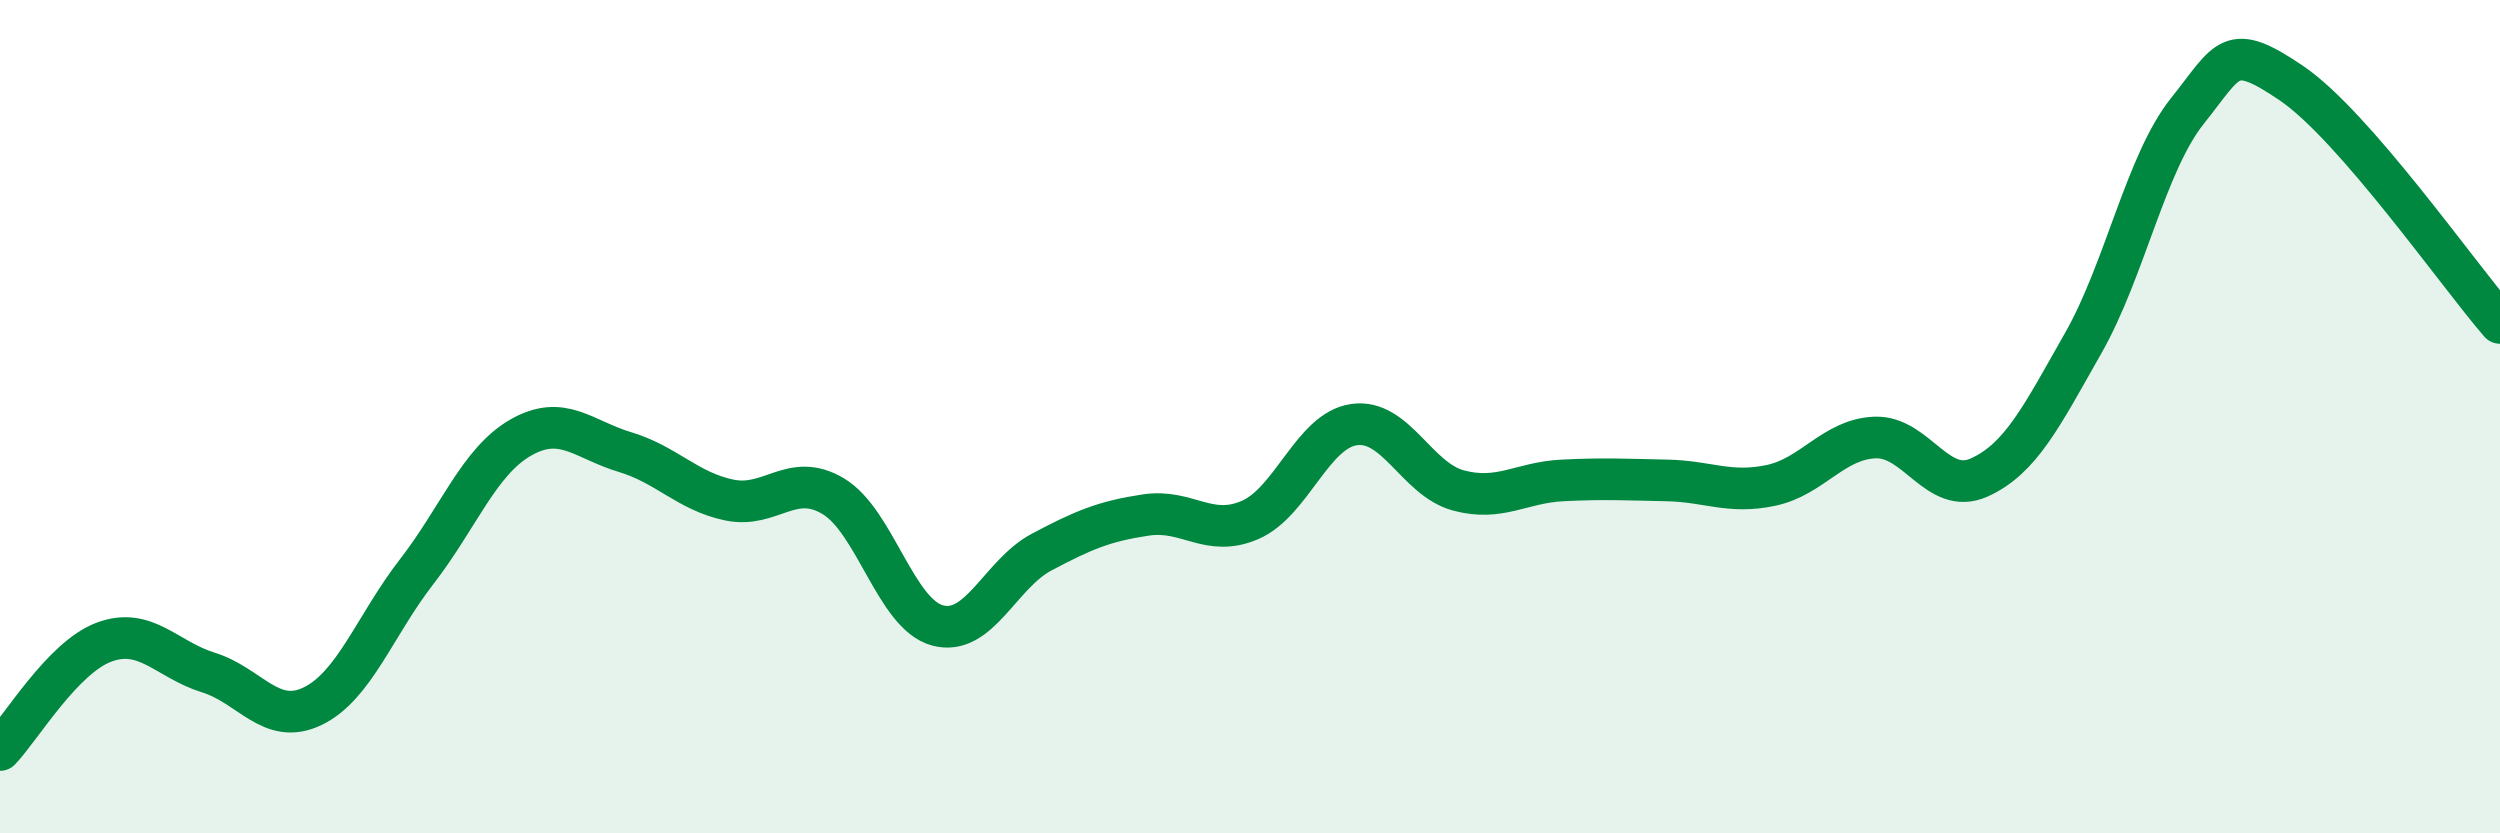
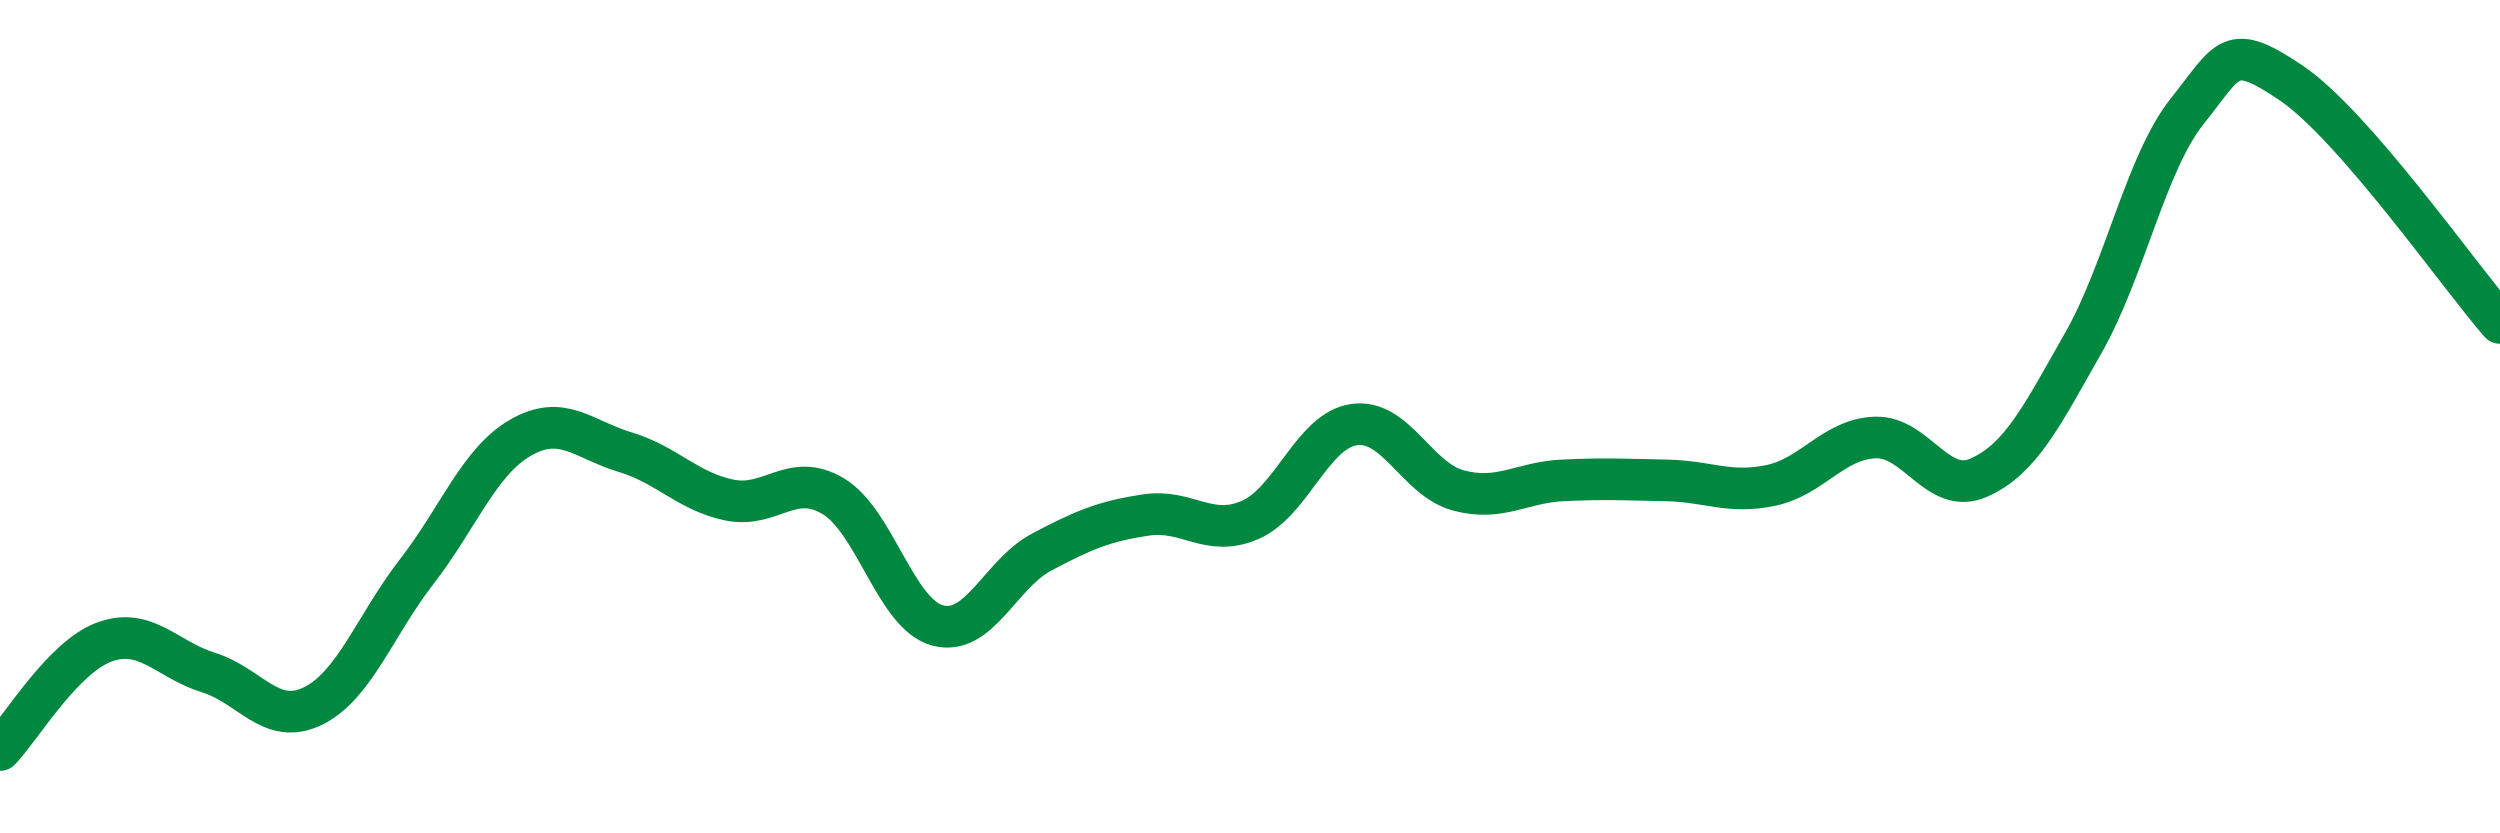
<svg xmlns="http://www.w3.org/2000/svg" width="60" height="20" viewBox="0 0 60 20">
-   <path d="M 0,18 C 0.5,17.48 1.5,15.78 2.5,15.41 C 3.5,15.04 4,15.83 5,16.14 C 6,16.45 6.5,17.43 7.5,16.95 C 8.5,16.47 9,15.01 10,13.72 C 11,12.43 11.5,11.07 12.5,10.5 C 13.5,9.93 14,10.55 15,10.85 C 16,11.15 16.5,11.79 17.5,12 C 18.5,12.21 19,11.31 20,11.91 C 21,12.51 21.5,14.74 22.5,15.01 C 23.5,15.28 24,13.78 25,13.25 C 26,12.72 26.5,12.51 27.5,12.36 C 28.5,12.21 29,12.91 30,12.48 C 31,12.05 31.5,10.33 32.5,10.19 C 33.5,10.05 34,11.5 35,11.77 C 36,12.04 36.5,11.58 37.5,11.53 C 38.5,11.48 39,11.51 40,11.53 C 41,11.55 41.5,11.86 42.5,11.65 C 43.5,11.44 44,10.54 45,10.5 C 46,10.46 46.5,11.91 47.5,11.46 C 48.5,11.01 49,9.99 50,8.23 C 51,6.47 51.5,3.91 52.5,2.66 C 53.5,1.41 53.5,0.98 55,2 C 56.5,3.02 59,6.6 60,7.75L60 20L0 20Z" fill="#008740" opacity="0.1" stroke-linecap="round" stroke-linejoin="round" />
  <path d="M 0,18 C 0.5,17.48 1.5,15.78 2.5,15.41 C 3.5,15.04 4,15.83 5,16.14 C 6,16.45 6.5,17.43 7.5,16.95 C 8.5,16.47 9,15.01 10,13.72 C 11,12.43 11.5,11.07 12.5,10.5 C 13.5,9.93 14,10.55 15,10.85 C 16,11.15 16.5,11.79 17.5,12 C 18.5,12.21 19,11.31 20,11.91 C 21,12.51 21.5,14.74 22.5,15.01 C 23.5,15.28 24,13.78 25,13.25 C 26,12.72 26.5,12.51 27.5,12.36 C 28.5,12.21 29,12.91 30,12.48 C 31,12.05 31.5,10.33 32.5,10.19 C 33.5,10.05 34,11.5 35,11.77 C 36,12.04 36.5,11.58 37.5,11.53 C 38.5,11.48 39,11.51 40,11.53 C 41,11.55 41.5,11.86 42.5,11.65 C 43.5,11.44 44,10.54 45,10.5 C 46,10.46 46.5,11.91 47.5,11.46 C 48.5,11.01 49,9.99 50,8.23 C 51,6.47 51.5,3.91 52.5,2.66 C 53.5,1.41 53.5,0.98 55,2 C 56.5,3.02 59,6.6 60,7.75" stroke="#008740" stroke-width="1" fill="none" stroke-linecap="round" stroke-linejoin="round" />
</svg>